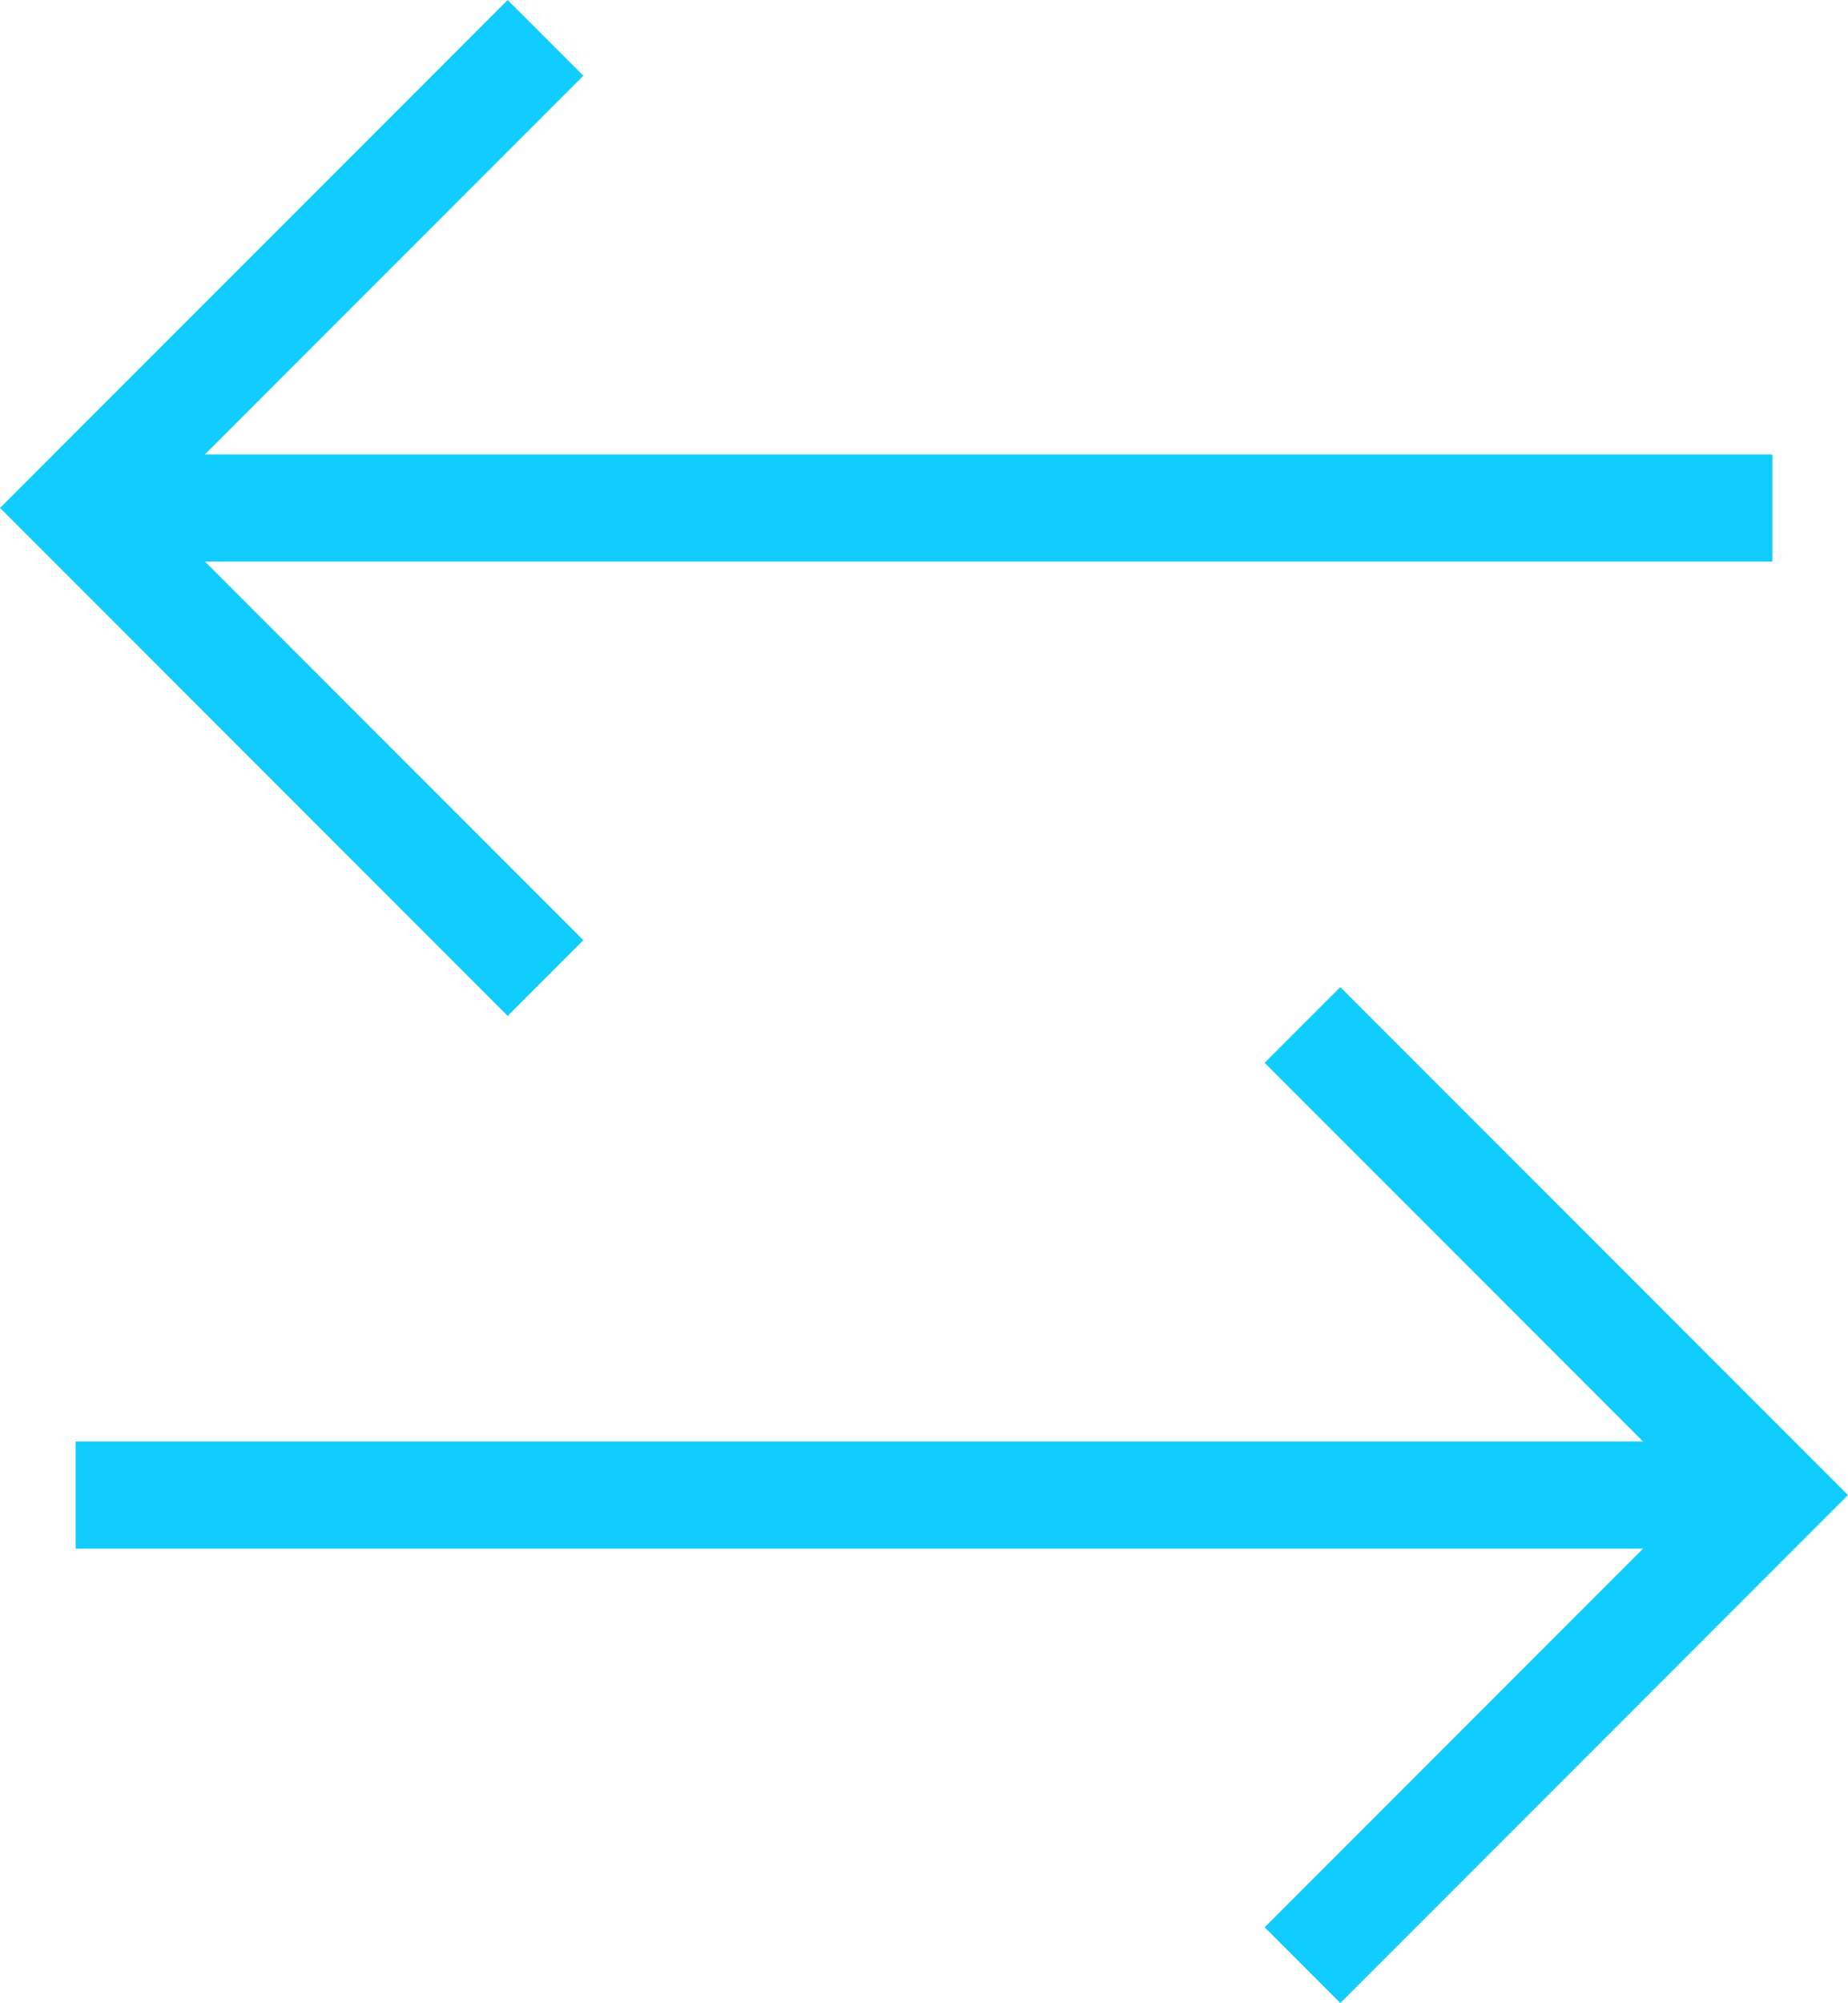
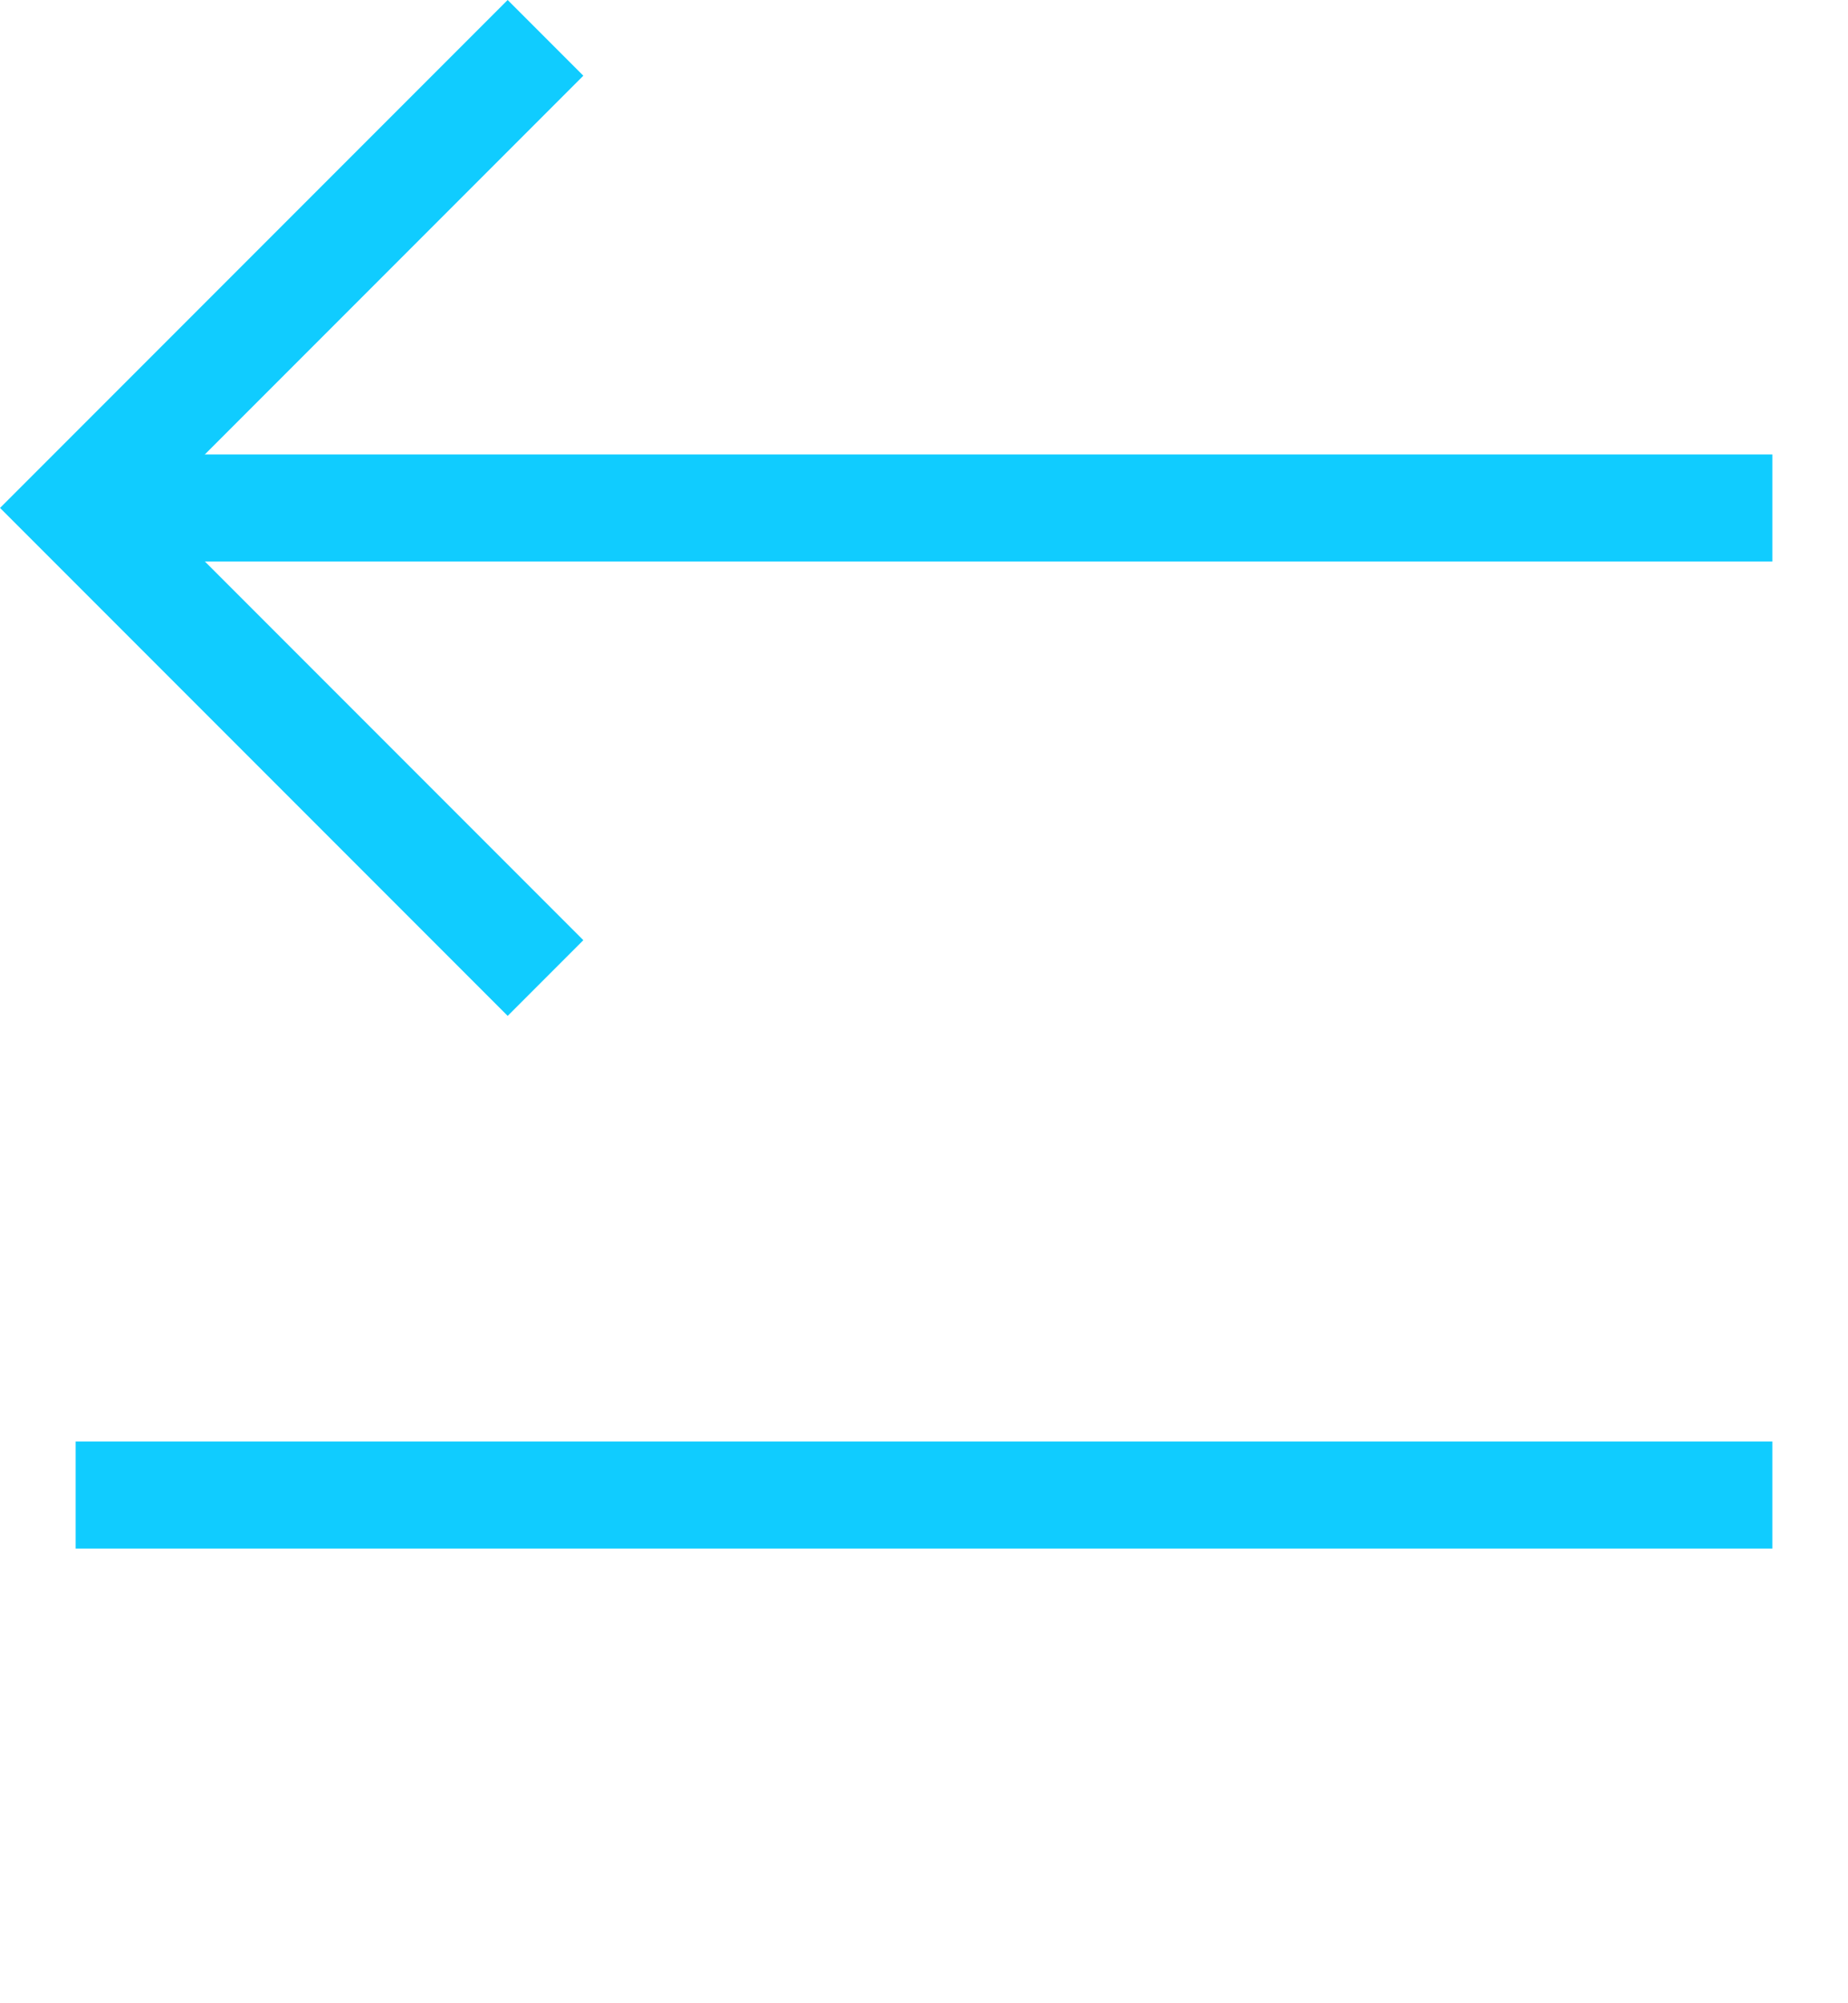
<svg xmlns="http://www.w3.org/2000/svg" width="34.541" height="37.414" viewBox="0 0 34.541 37.414">
  <g id="Group_664" data-name="Group 664" transform="translate(-538.586 -362.293)">
    <g id="Group_659" data-name="Group 659" transform="translate(1501.161 -50.025)">
      <path id="Path_5303" data-name="Path 5303" d="M-952.379,413.025l-8.781,8.781,8.781,8.781" transform="translate(0)" fill="none" stroke="#10ccff" stroke-width="2" />
      <path id="Path_5304" data-name="Path 5304" d="M-961.161,425.557h31.713" transform="translate(0 -3.75)" fill="none" stroke="#10ccff" stroke-width="2" />
    </g>
    <g id="Group_660" data-name="Group 660" transform="translate(540 381.438)">
-       <path id="Path_5303-2" data-name="Path 5303" d="M-961.161,430.588l8.781-8.781-8.781-8.781" transform="translate(984.092 -413.025)" fill="none" stroke="#10ccff" stroke-width="2" />
      <path id="Path_5304-2" data-name="Path 5304" d="M-929.448,425.557h-31.713" transform="translate(961.161 -416.775)" fill="none" stroke="#10ccff" stroke-width="2" />
    </g>
  </g>
</svg>